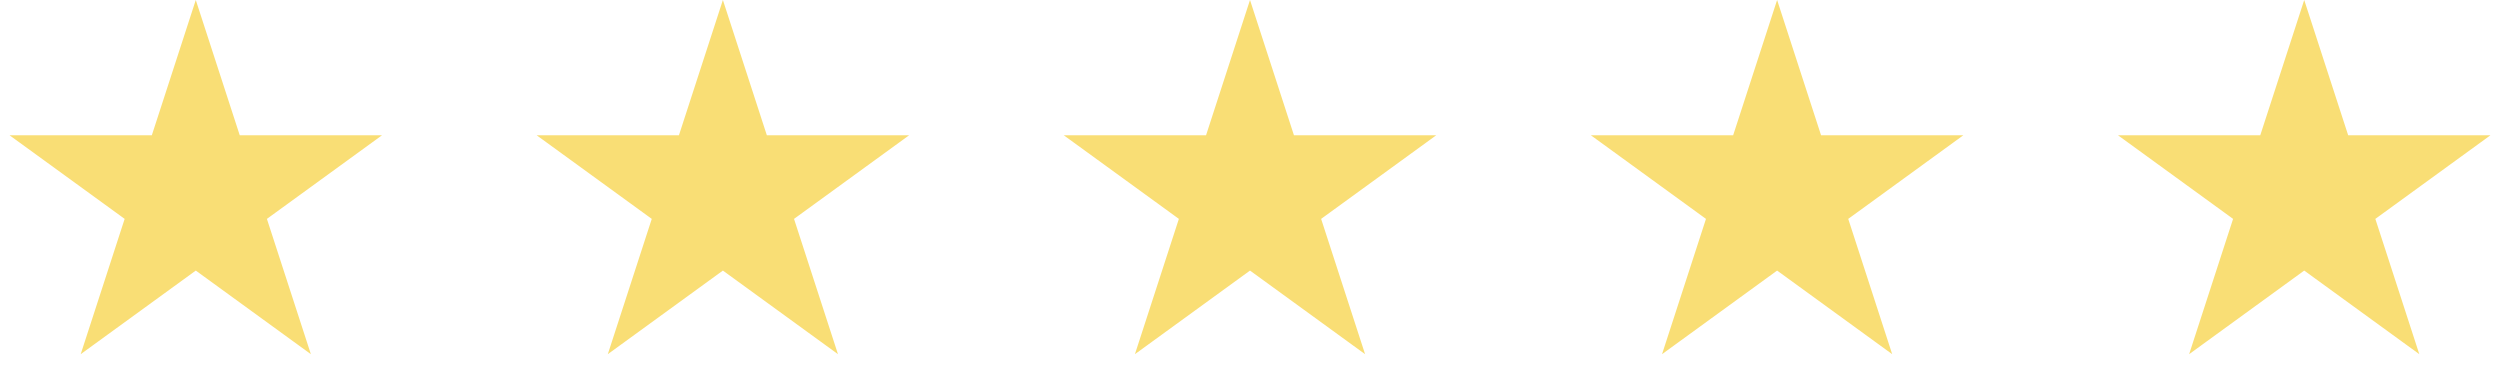
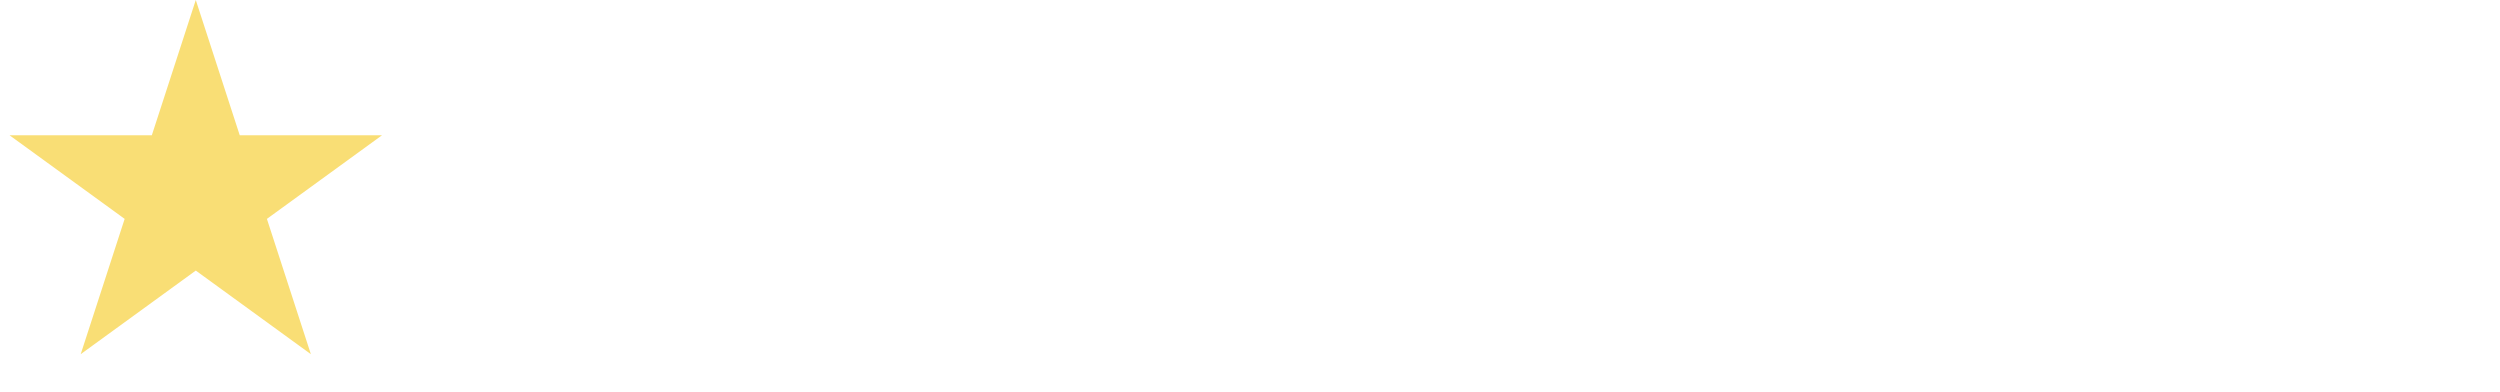
<svg xmlns="http://www.w3.org/2000/svg" width="332" height="52" viewBox="0 0 332 52" fill="none">
  <path d="M26 1.618L31.362 18.12L31.474 18.466H31.837H49.189L35.151 28.664L34.857 28.878L34.969 29.223L40.331 45.725L26.294 35.527L26 35.313L25.706 35.527L11.669 45.725L17.03 29.223L17.143 28.878L16.849 28.664L2.811 18.466H20.163H20.526L20.638 18.12L26 1.618Z" fill="#F9DE75" stroke="#F9DE75" />
-   <path d="M96 1.618L101.362 18.12L101.474 18.466H101.837H119.189L105.151 28.664L104.857 28.878L104.97 29.223L110.331 45.725L96.294 35.527L96 35.313L95.706 35.527L81.669 45.725L87.031 29.223L87.143 28.878L86.849 28.664L72.811 18.466H90.163H90.526L90.638 18.12L96 1.618Z" fill="#F9DE75" stroke="#F9DE75" />
-   <path d="M166 1.618L171.362 18.12L171.474 18.466H171.837H189.189L175.151 28.664L174.857 28.878L174.97 29.223L180.331 45.725L166.294 35.527L166 35.313L165.706 35.527L151.669 45.725L157.03 29.223L157.143 28.878L156.849 28.664L142.811 18.466H160.163H160.526L160.638 18.12L166 1.618Z" fill="#F9DE75" stroke="#F9DE75" />
-   <path d="M236 1.618L241.362 18.12L241.474 18.466H241.837H259.189L245.151 28.664L244.857 28.878L244.97 29.223L250.331 45.725L236.294 35.527L236 35.313L235.706 35.527L221.669 45.725L227.03 29.223L227.143 28.878L226.849 28.664L212.811 18.466H230.163H230.526L230.638 18.12L236 1.618Z" fill="#F9DE75" stroke="#F9DE75" />
-   <path d="M306 1.618L311.362 18.12L311.474 18.466H311.837H329.189L315.151 28.664L314.857 28.878L314.97 29.223L320.331 45.725L306.294 35.527L306 35.313L305.706 35.527L291.669 45.725L297.03 29.223L297.143 28.878L296.849 28.664L282.811 18.466H300.163H300.526L300.638 18.12L306 1.618Z" fill="#F9DE75" stroke="#F9DE75" />
</svg>